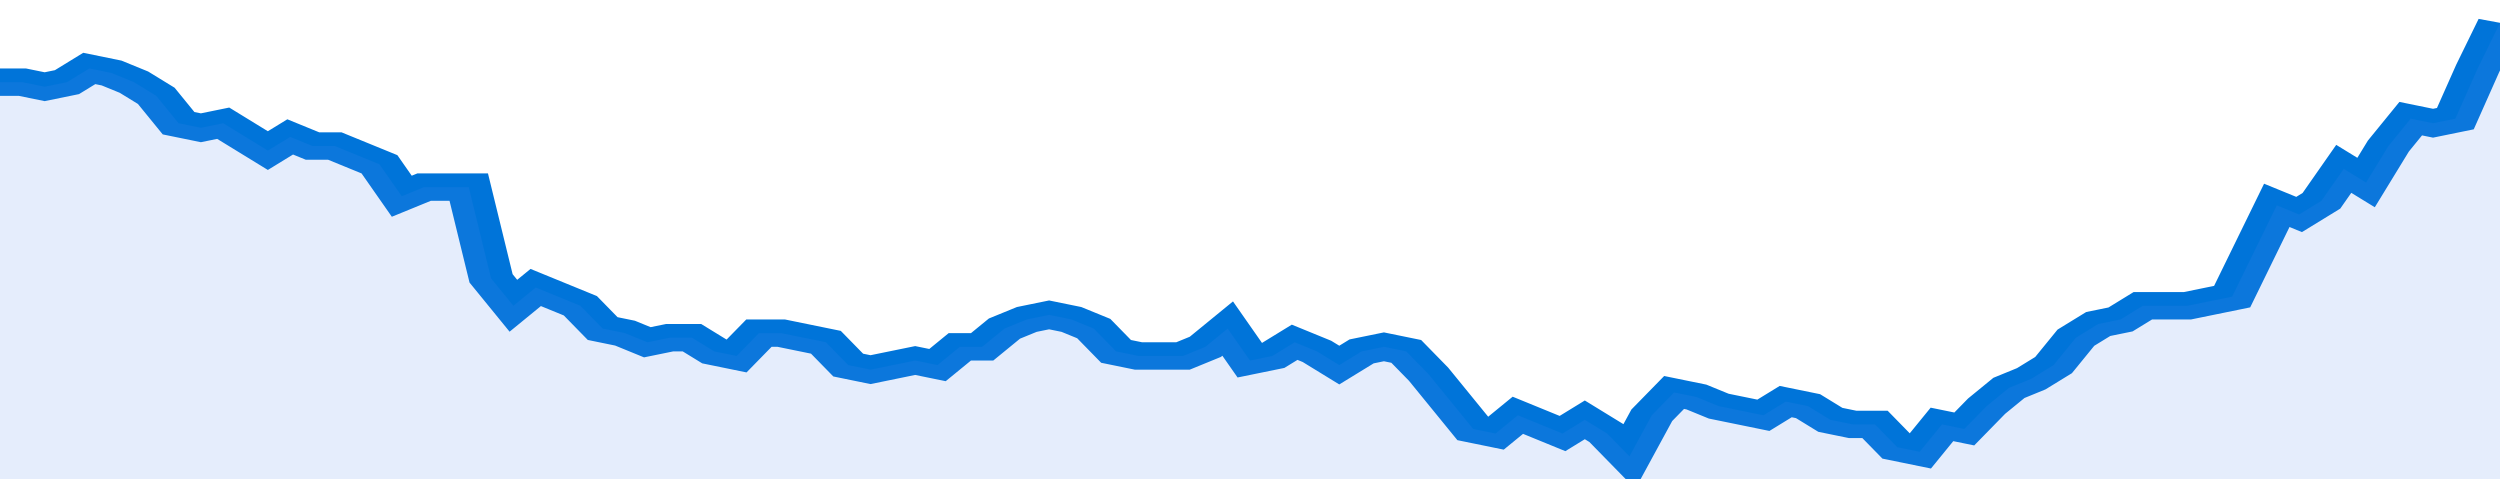
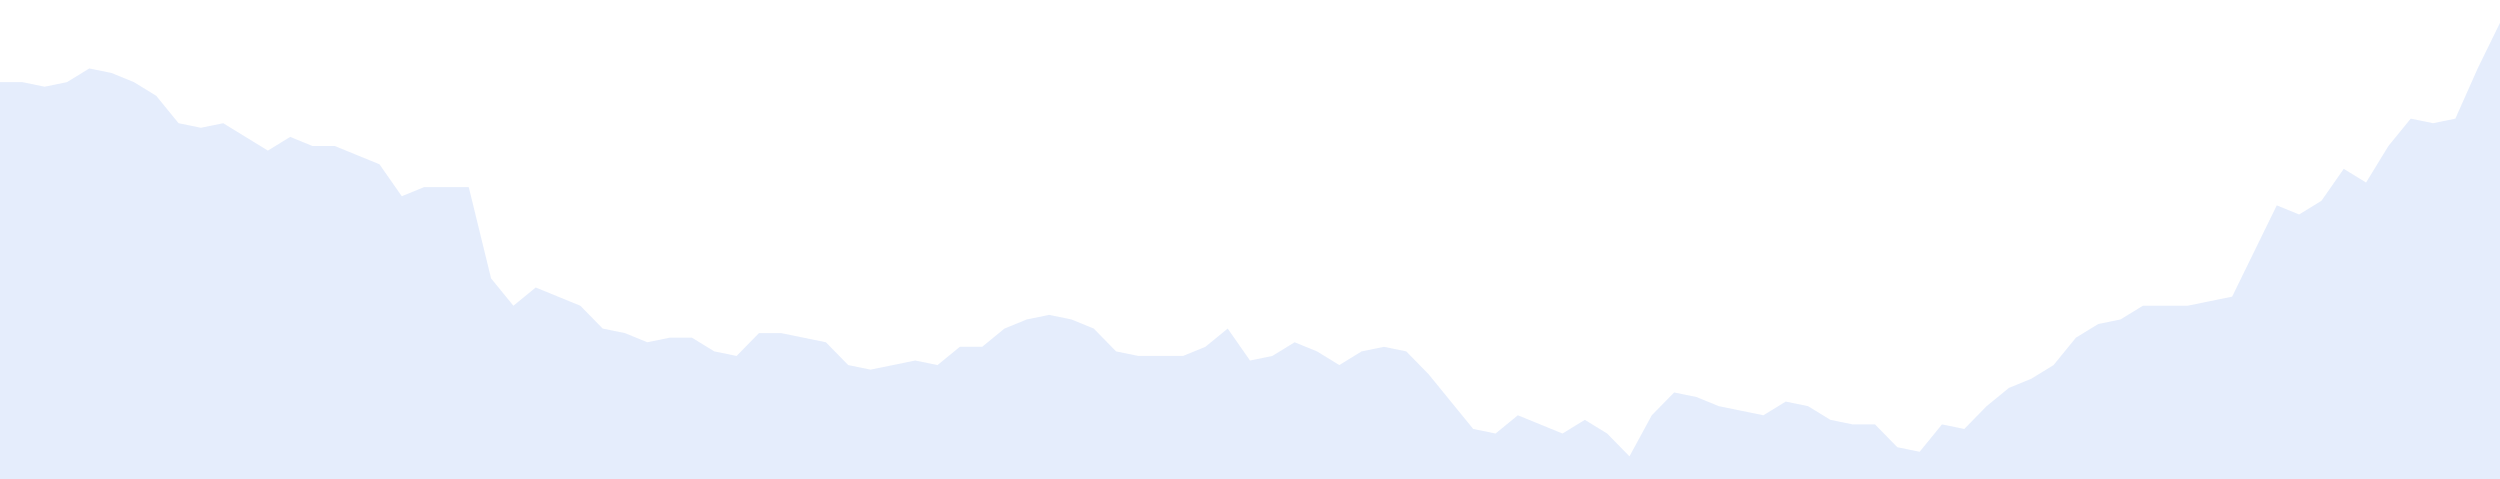
<svg xmlns="http://www.w3.org/2000/svg" viewBox="0 0 336 105" width="120" height="23" preserveAspectRatio="none">
-   <polyline fill="none" stroke="#0074d9" stroke-width="6" points="0, 18 3, 18 6, 19 9, 18 12, 15 15, 16 18, 18 21, 21 24, 27 27, 28 30, 27 33, 30 36, 33 39, 30 42, 32 45, 32 48, 34 51, 36 54, 43 57, 41 60, 41 63, 41 66, 61 69, 67 72, 63 75, 65 78, 67 81, 72 84, 73 87, 75 90, 74 93, 74 96, 77 99, 78 102, 73 105, 73 108, 74 111, 75 114, 80 117, 81 120, 80 123, 79 126, 80 129, 76 132, 76 135, 72 138, 70 141, 69 144, 70 147, 72 150, 77 153, 78 156, 78 159, 78 162, 76 165, 72 168, 79 171, 78 174, 75 177, 77 180, 80 183, 77 186, 76 189, 77 192, 82 195, 88 198, 94 201, 95 204, 91 207, 93 210, 95 213, 92 216, 95 219, 100 222, 91 225, 86 228, 87 231, 89 234, 90 237, 91 240, 88 243, 89 246, 92 249, 93 252, 93 255, 98 258, 99 261, 93 264, 94 267, 89 270, 85 273, 83 276, 80 279, 74 282, 71 285, 70 288, 67 291, 67 294, 67 297, 66 300, 65 303, 55 306, 45 309, 47 312, 44 315, 37 318, 40 321, 32 324, 26 327, 27 330, 26 333, 15 336, 5 336, 5 "> </polyline>
  <polygon fill="#5085ec" opacity="0.15" points="0, 105 0, 18 3, 18 6, 19 9, 18 12, 15 15, 16 18, 18 21, 21 24, 27 27, 28 30, 27 33, 30 36, 33 39, 30 42, 32 45, 32 48, 34 51, 36 54, 43 57, 41 60, 41 63, 41 66, 61 69, 67 72, 63 75, 65 78, 67 81, 72 84, 73 87, 75 90, 74 93, 74 96, 77 99, 78 102, 73 105, 73 108, 74 111, 75 114, 80 117, 81 120, 80 123, 79 126, 80 129, 76 132, 76 135, 72 138, 70 141, 69 144, 70 147, 72 150, 77 153, 78 156, 78 159, 78 162, 76 165, 72 168, 79 171, 78 174, 75 177, 77 180, 80 183, 77 186, 76 189, 77 192, 82 195, 88 198, 94 201, 95 204, 91 207, 93 210, 95 213, 92 216, 95 219, 100 222, 91 225, 86 228, 87 231, 89 234, 90 237, 91 240, 88 243, 89 246, 92 249, 93 252, 93 255, 98 258, 99 261, 93 264, 94 267, 89 270, 85 273, 83 276, 80 279, 74 282, 71 285, 70 288, 67 291, 67 294, 67 297, 66 300, 65 303, 55 306, 45 309, 47 312, 44 315, 37 318, 40 321, 32 324, 26 327, 27 330, 26 333, 15 336, 5 336, 105 " />
</svg>